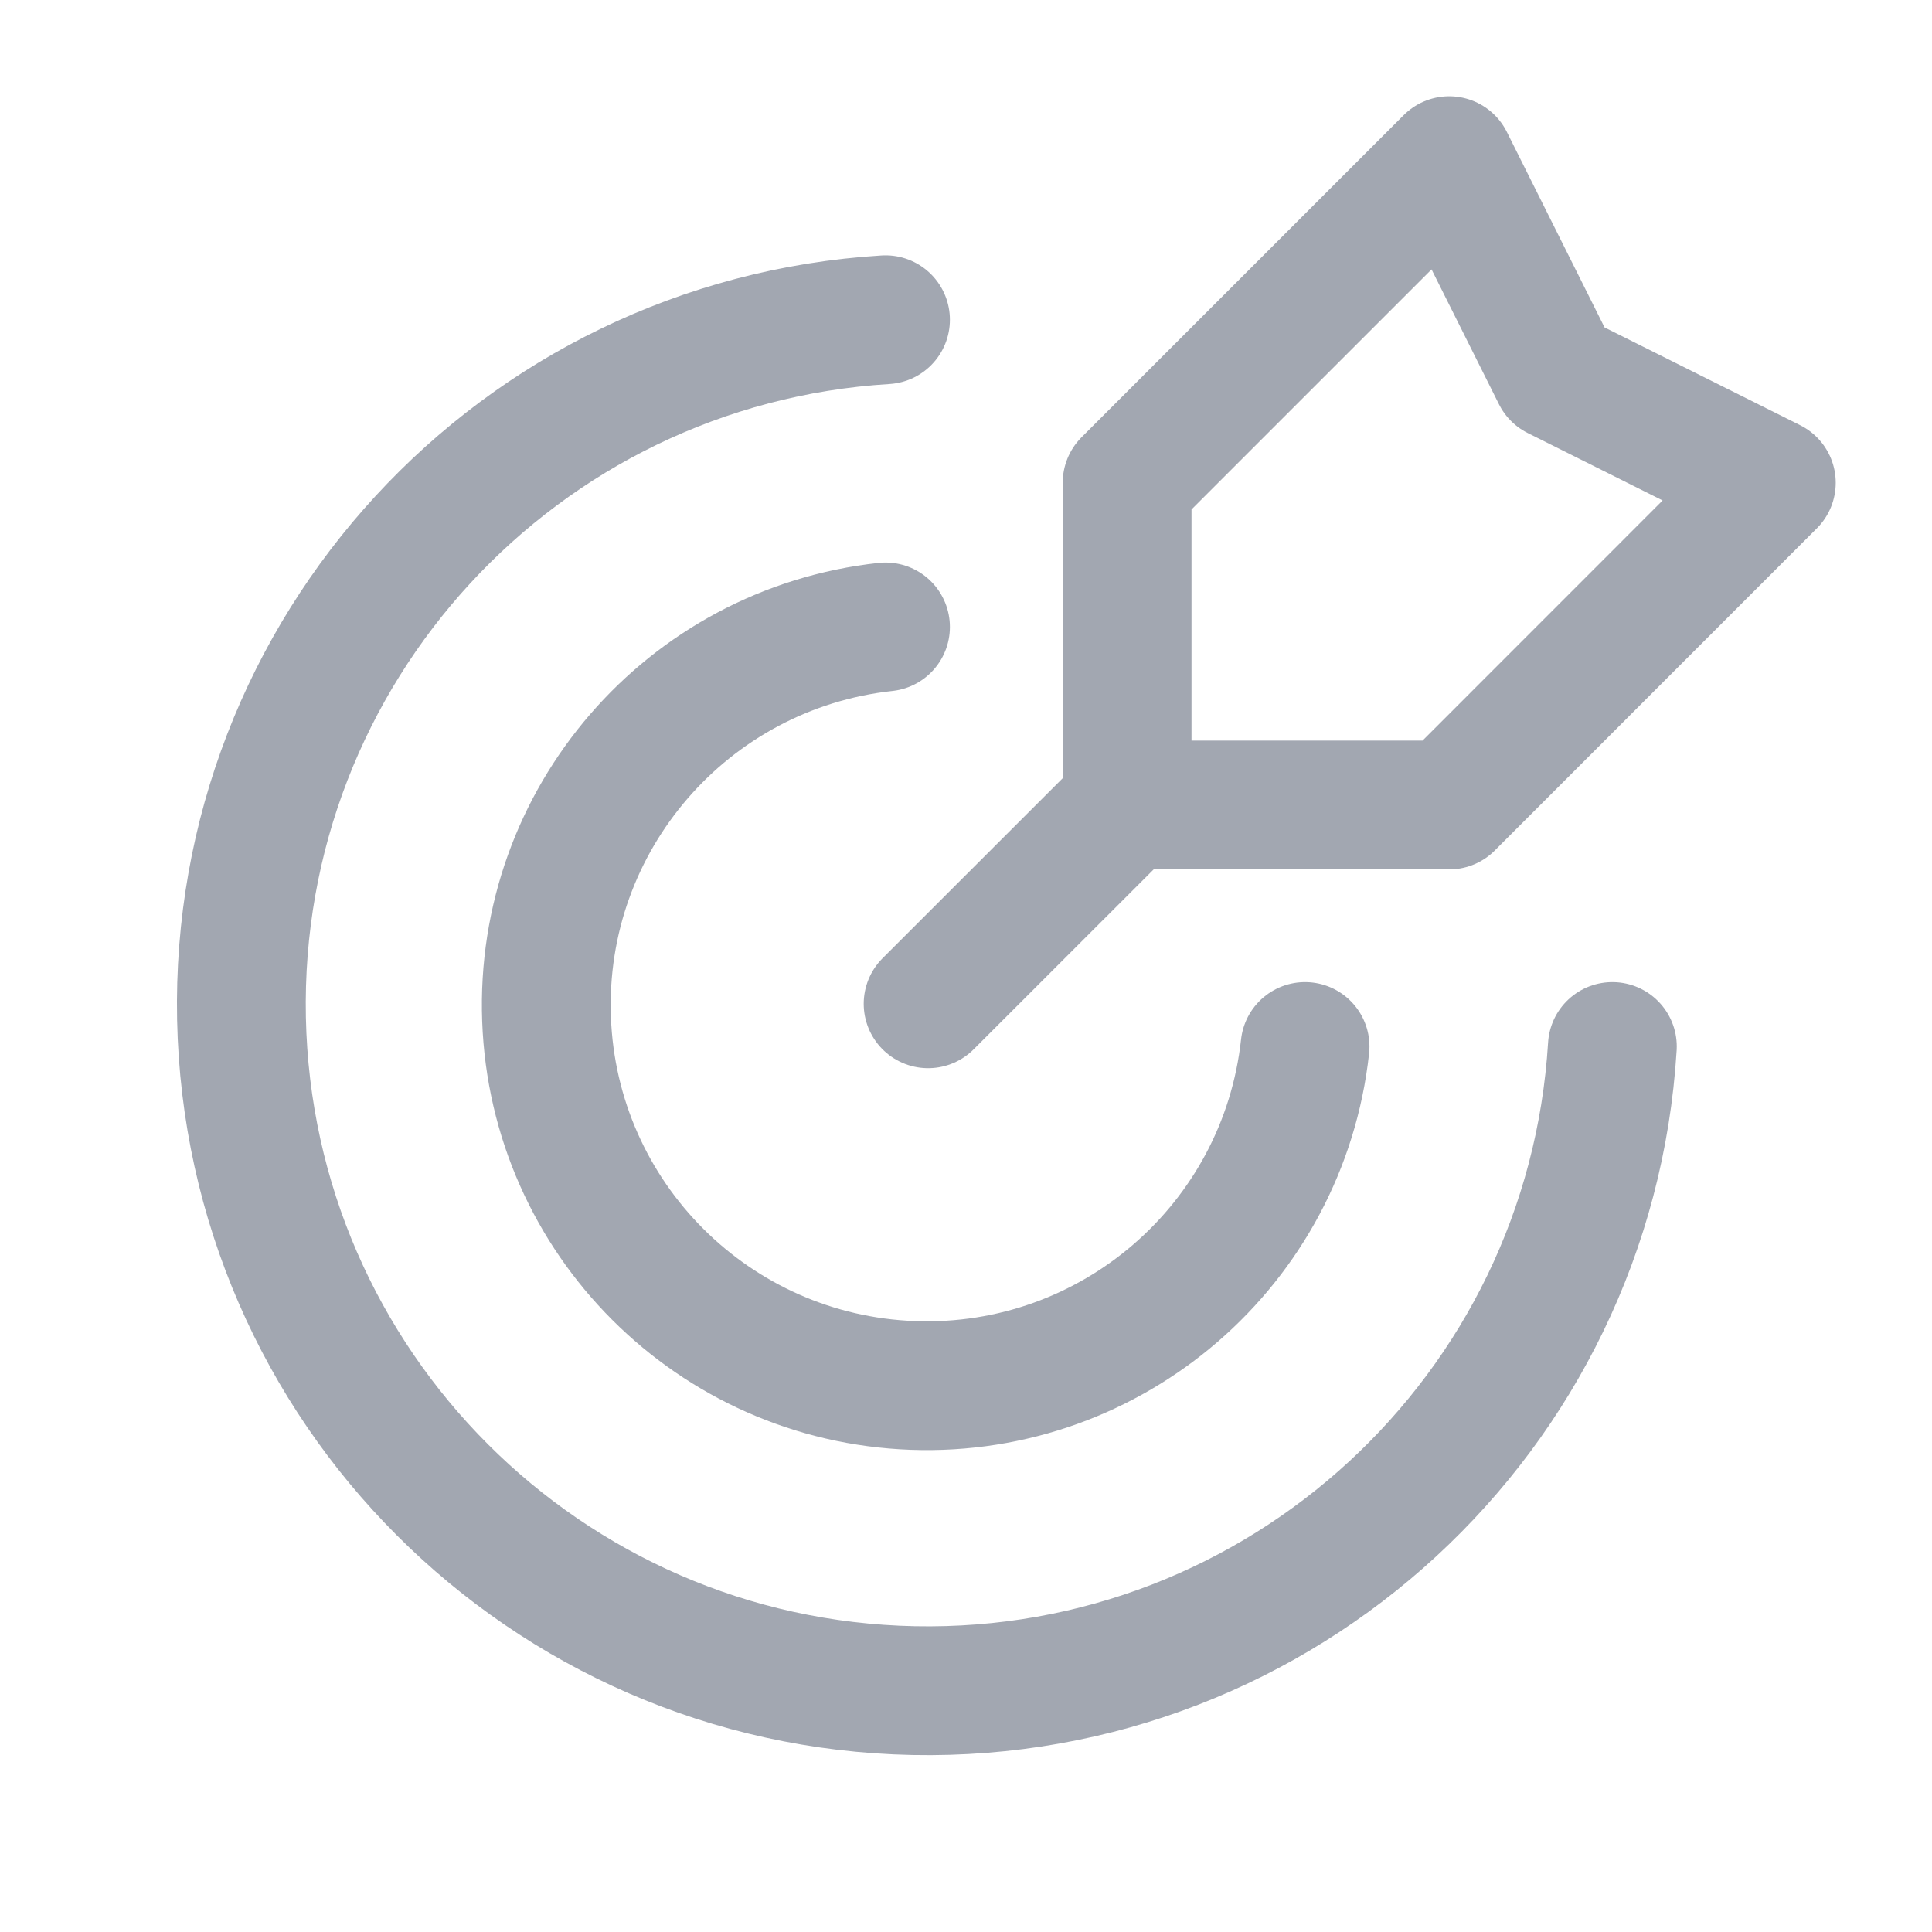
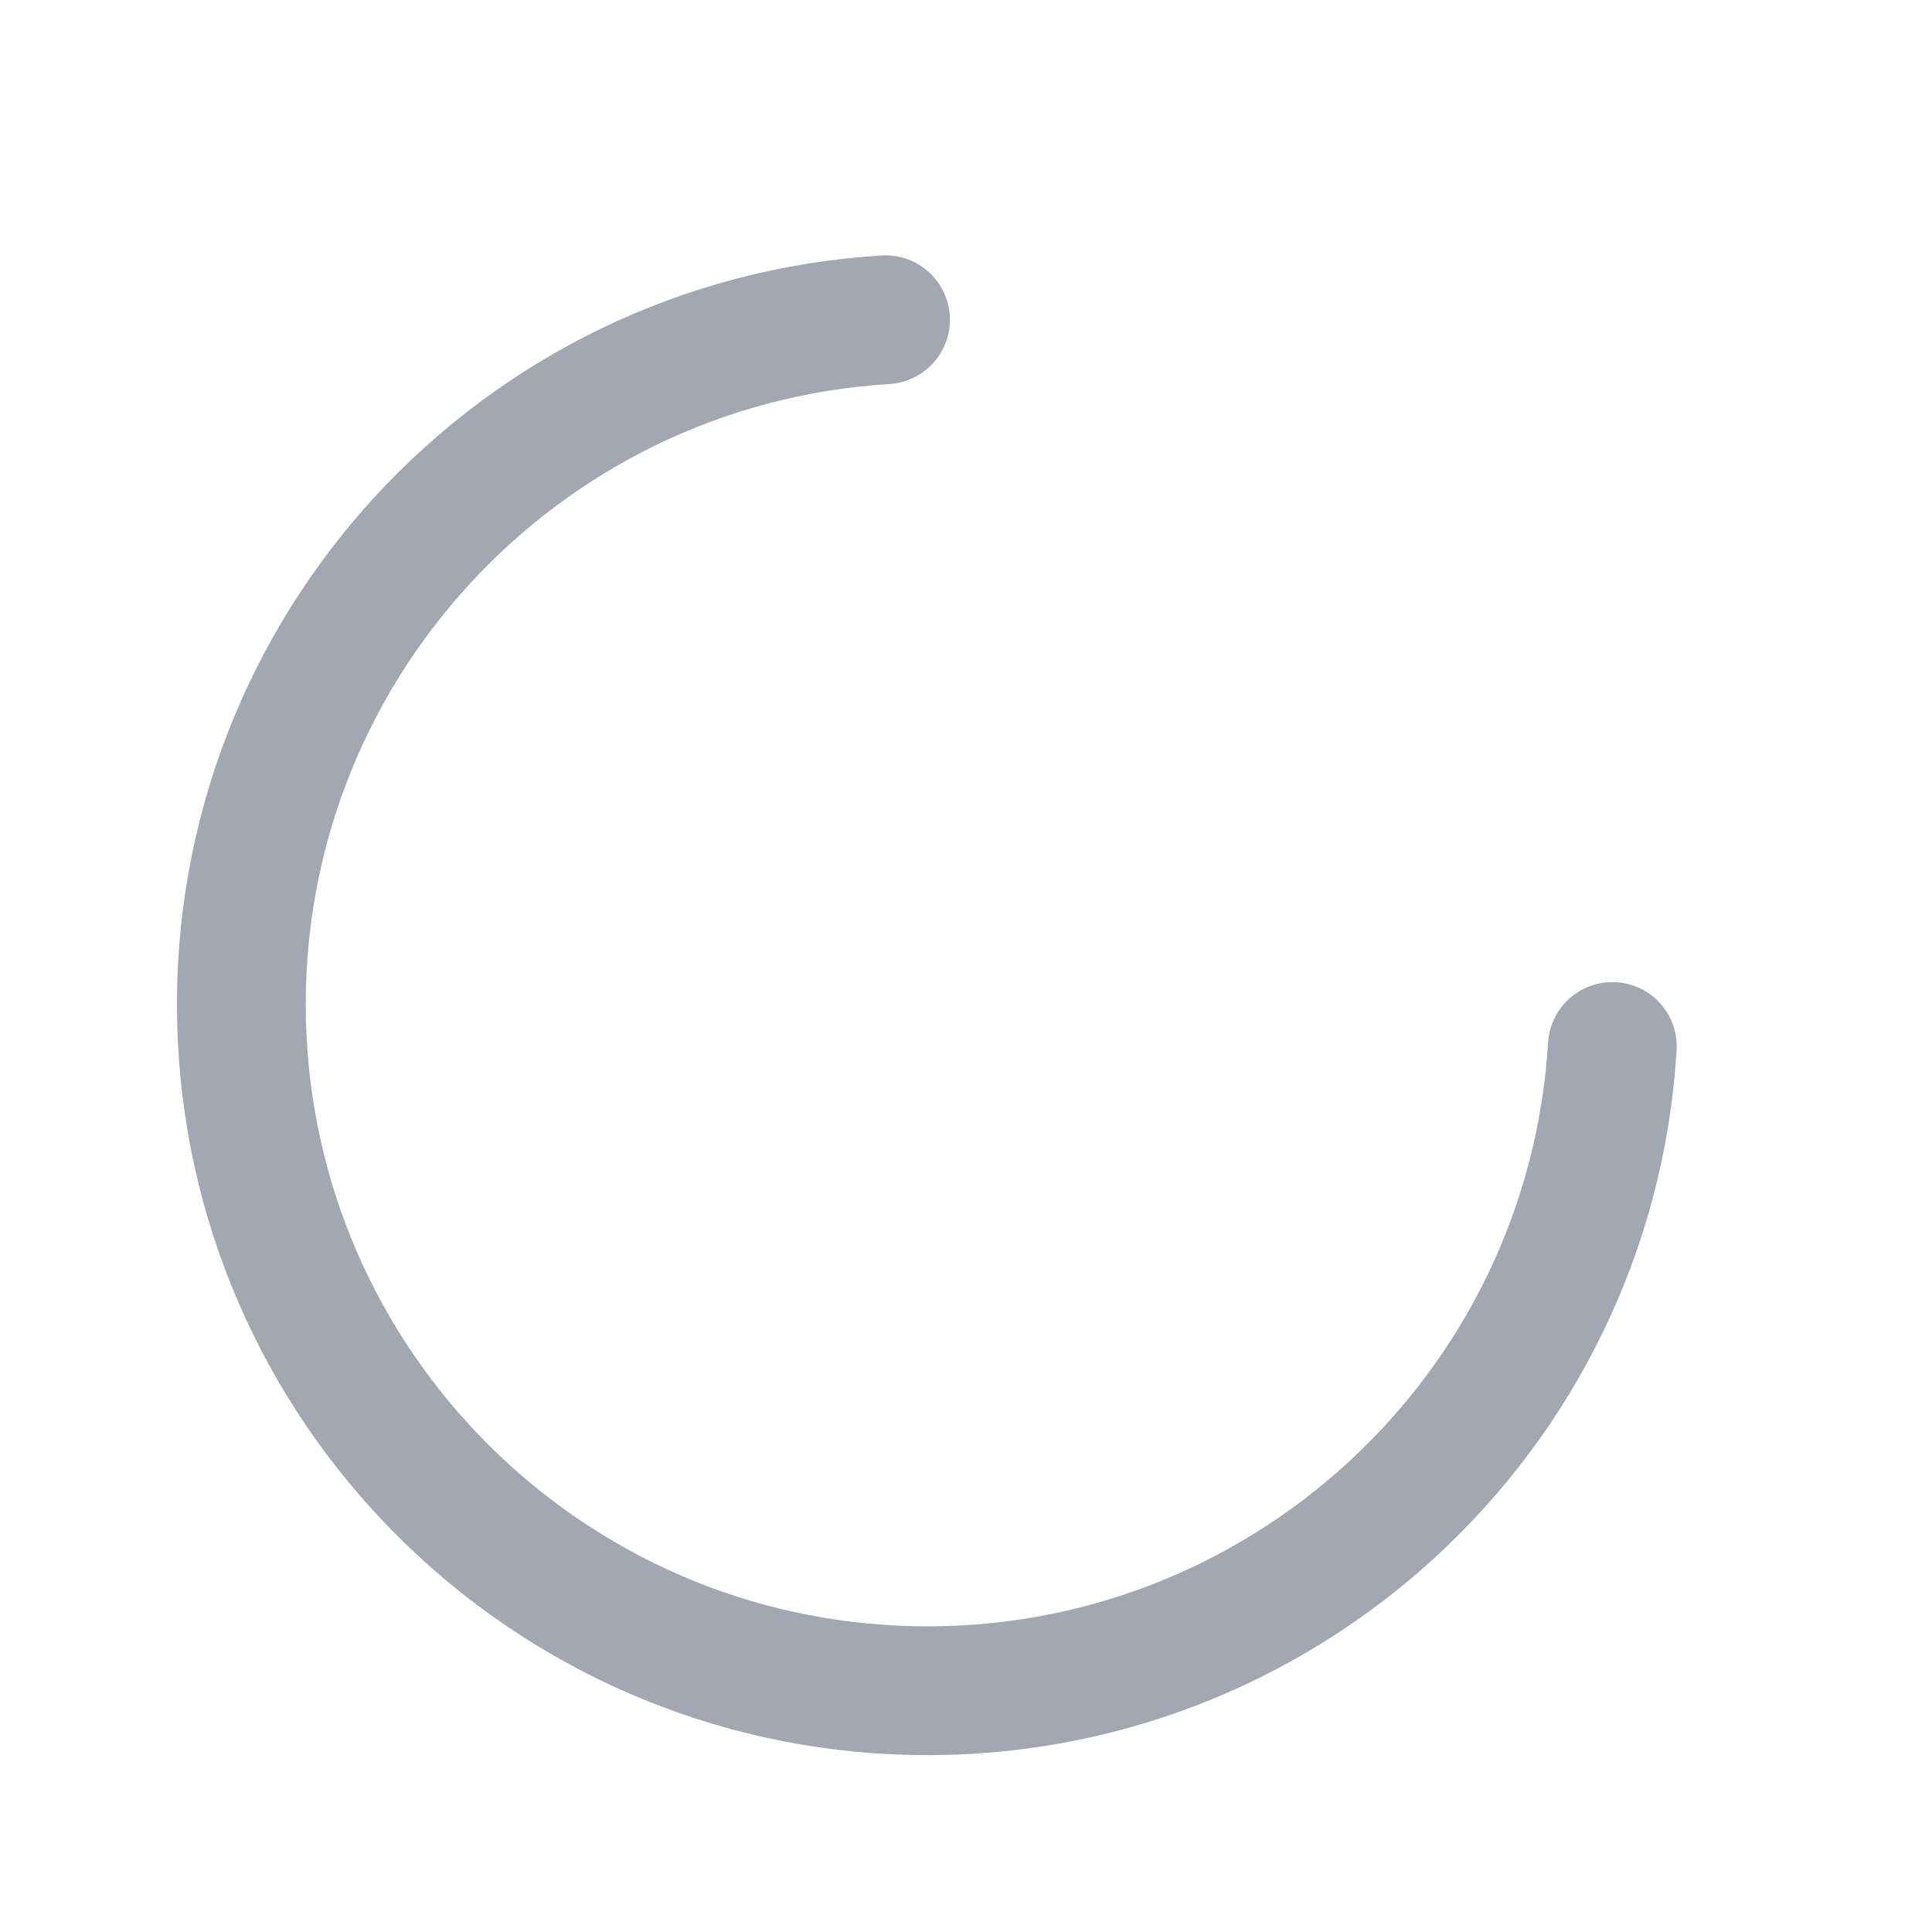
<svg xmlns="http://www.w3.org/2000/svg" width="18" height="18" viewBox="0 0 18 18" fill="none">
-   <path d="M10.531 7.469L8.647 9.352" stroke="#A2A7B1" stroke-width="1.2" stroke-linecap="round" stroke-linejoin="round" />
-   <path fill-rule="evenodd" clip-rule="evenodd" d="M10.501 4.498V7.5H13.502L16.503 4.498L14.502 3.498L13.502 1.497L10.501 4.498Z" stroke="#A2A7B1" stroke-width="1.2" stroke-linecap="round" stroke-linejoin="round" />
  <path d="M8.25 2.979C4.827 3.189 2.18 6.062 2.25 9.49C2.32 12.918 5.083 15.681 8.511 15.751C11.939 15.82 14.812 13.173 15.022 9.75" stroke="#A2A7B1" stroke-width="1.2" stroke-linecap="round" stroke-linejoin="round" />
-   <path d="M12.159 9.75C11.957 11.597 10.363 12.975 8.506 12.908C6.649 12.841 5.159 11.351 5.092 9.494C5.024 7.637 6.402 6.043 8.25 5.841" stroke="#A2A7B1" stroke-width="1.2" stroke-linecap="round" stroke-linejoin="round" />
</svg>